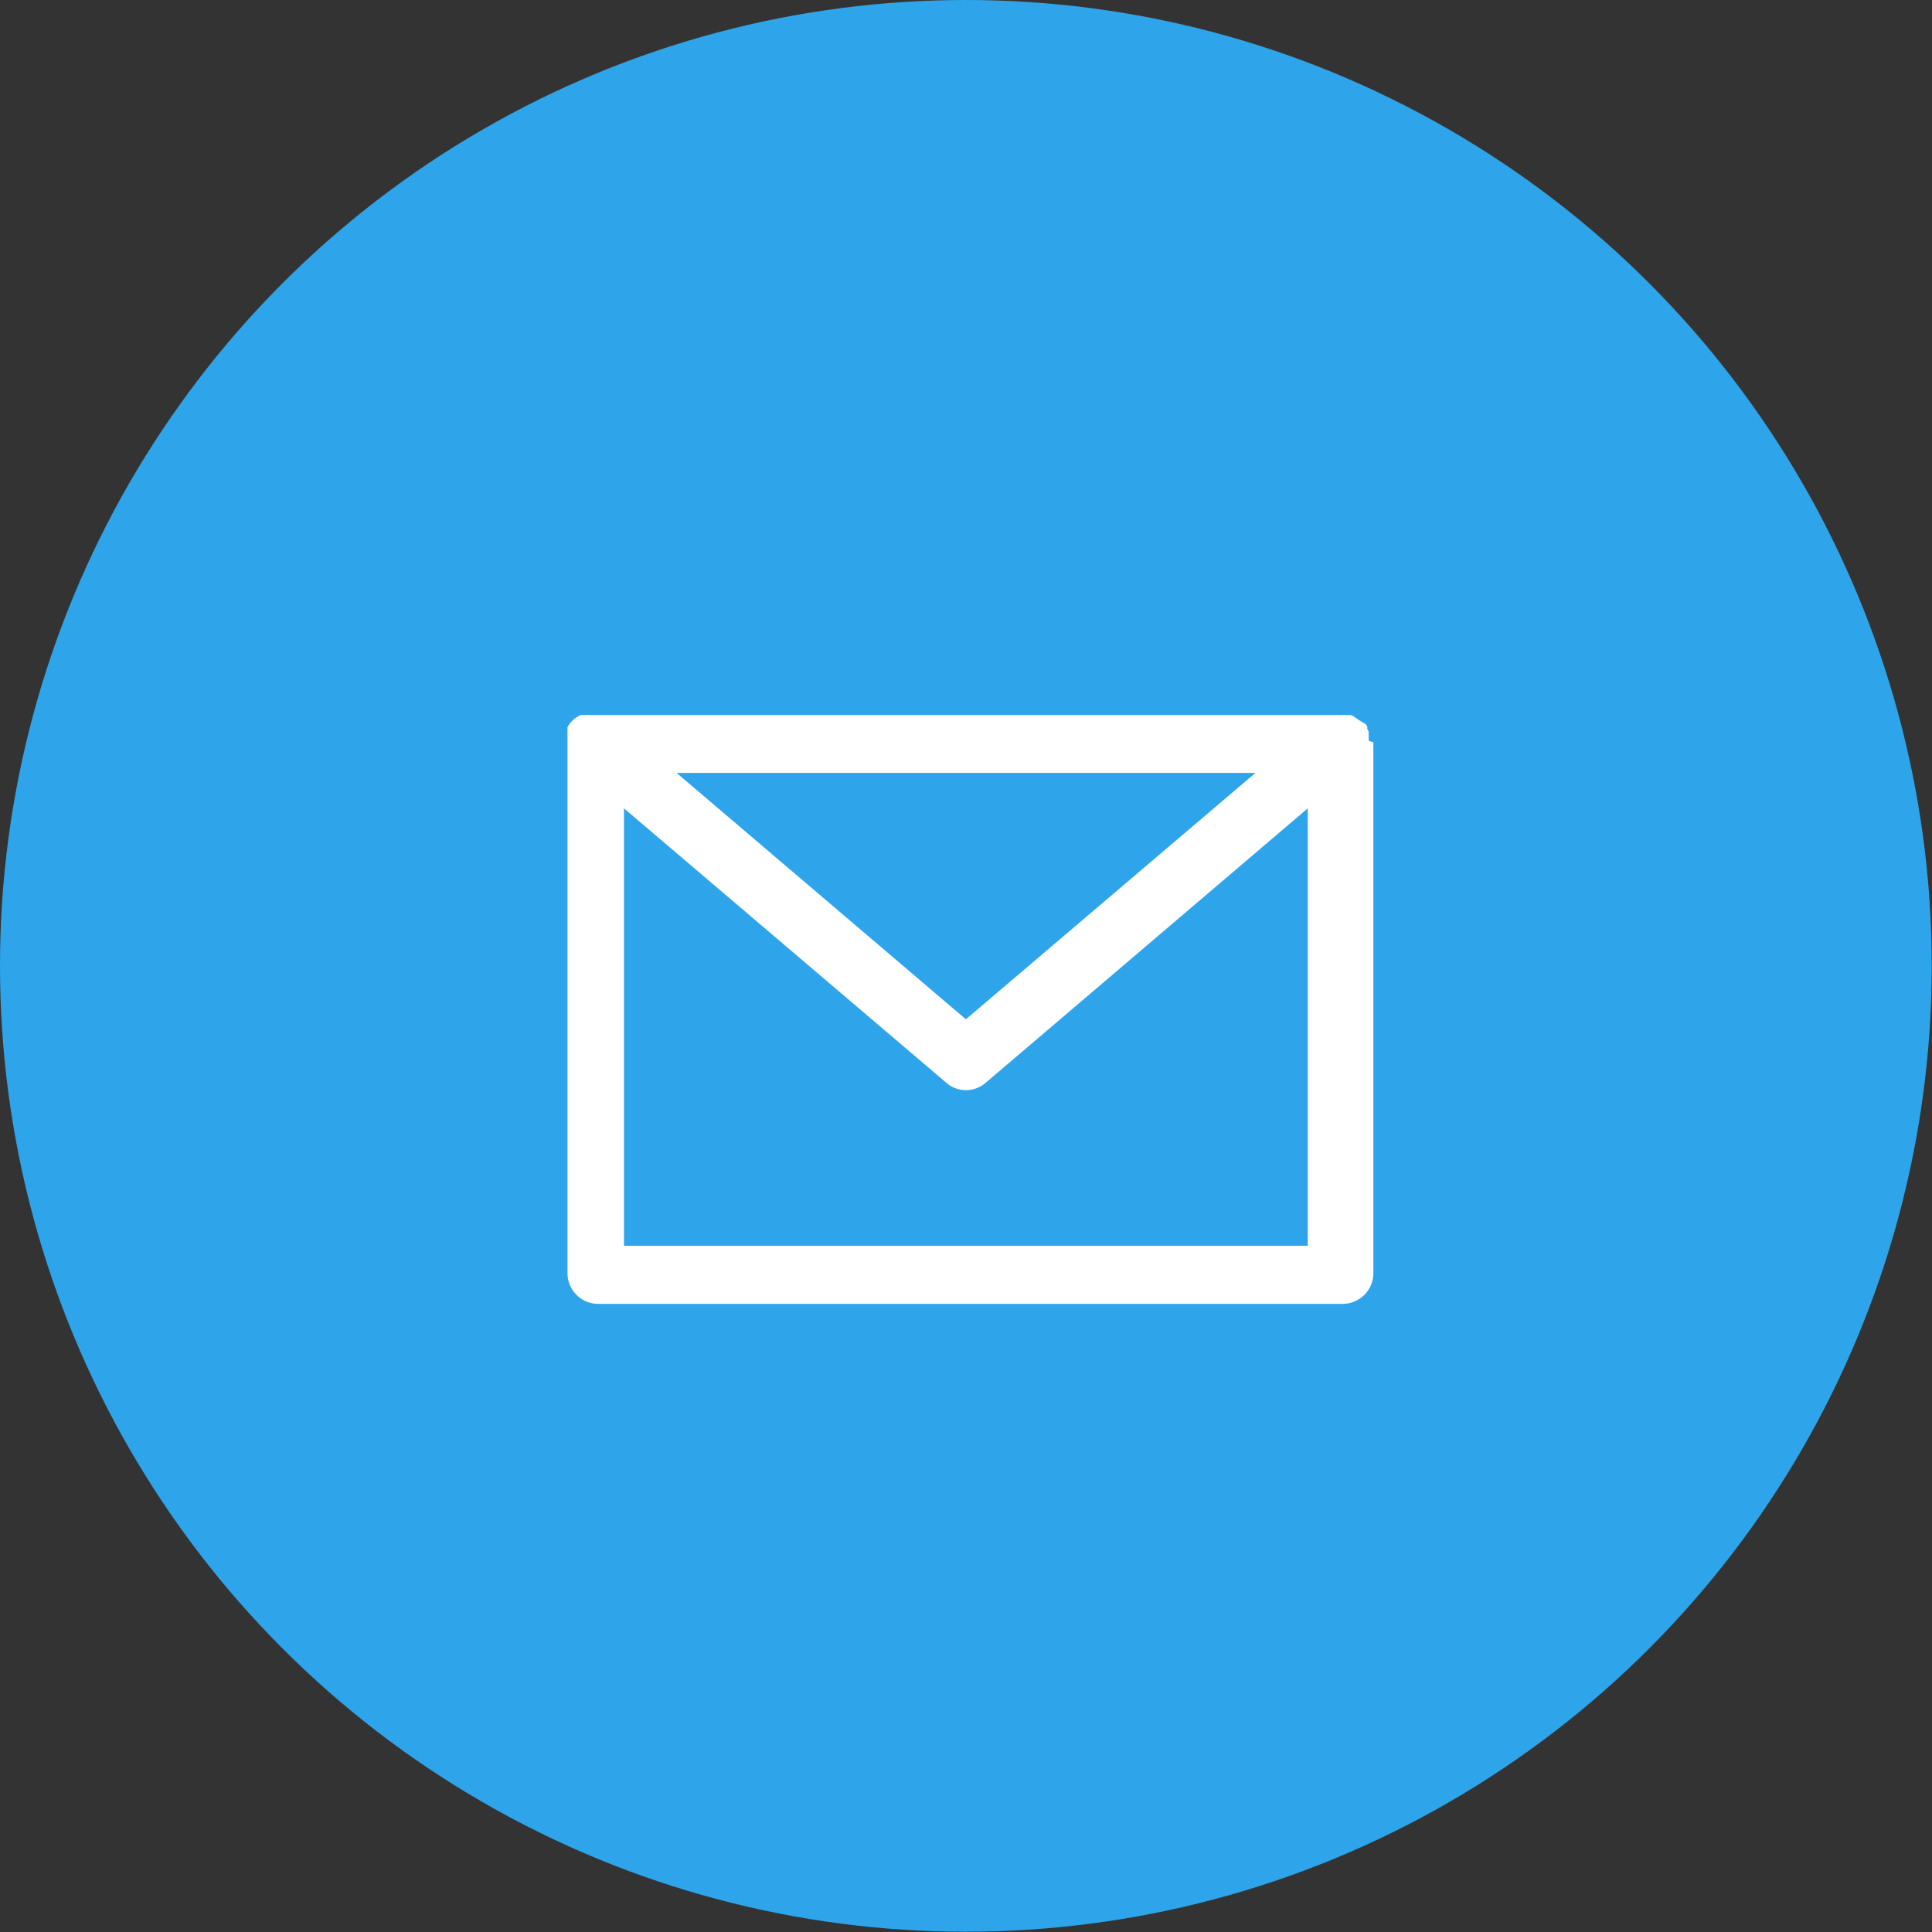
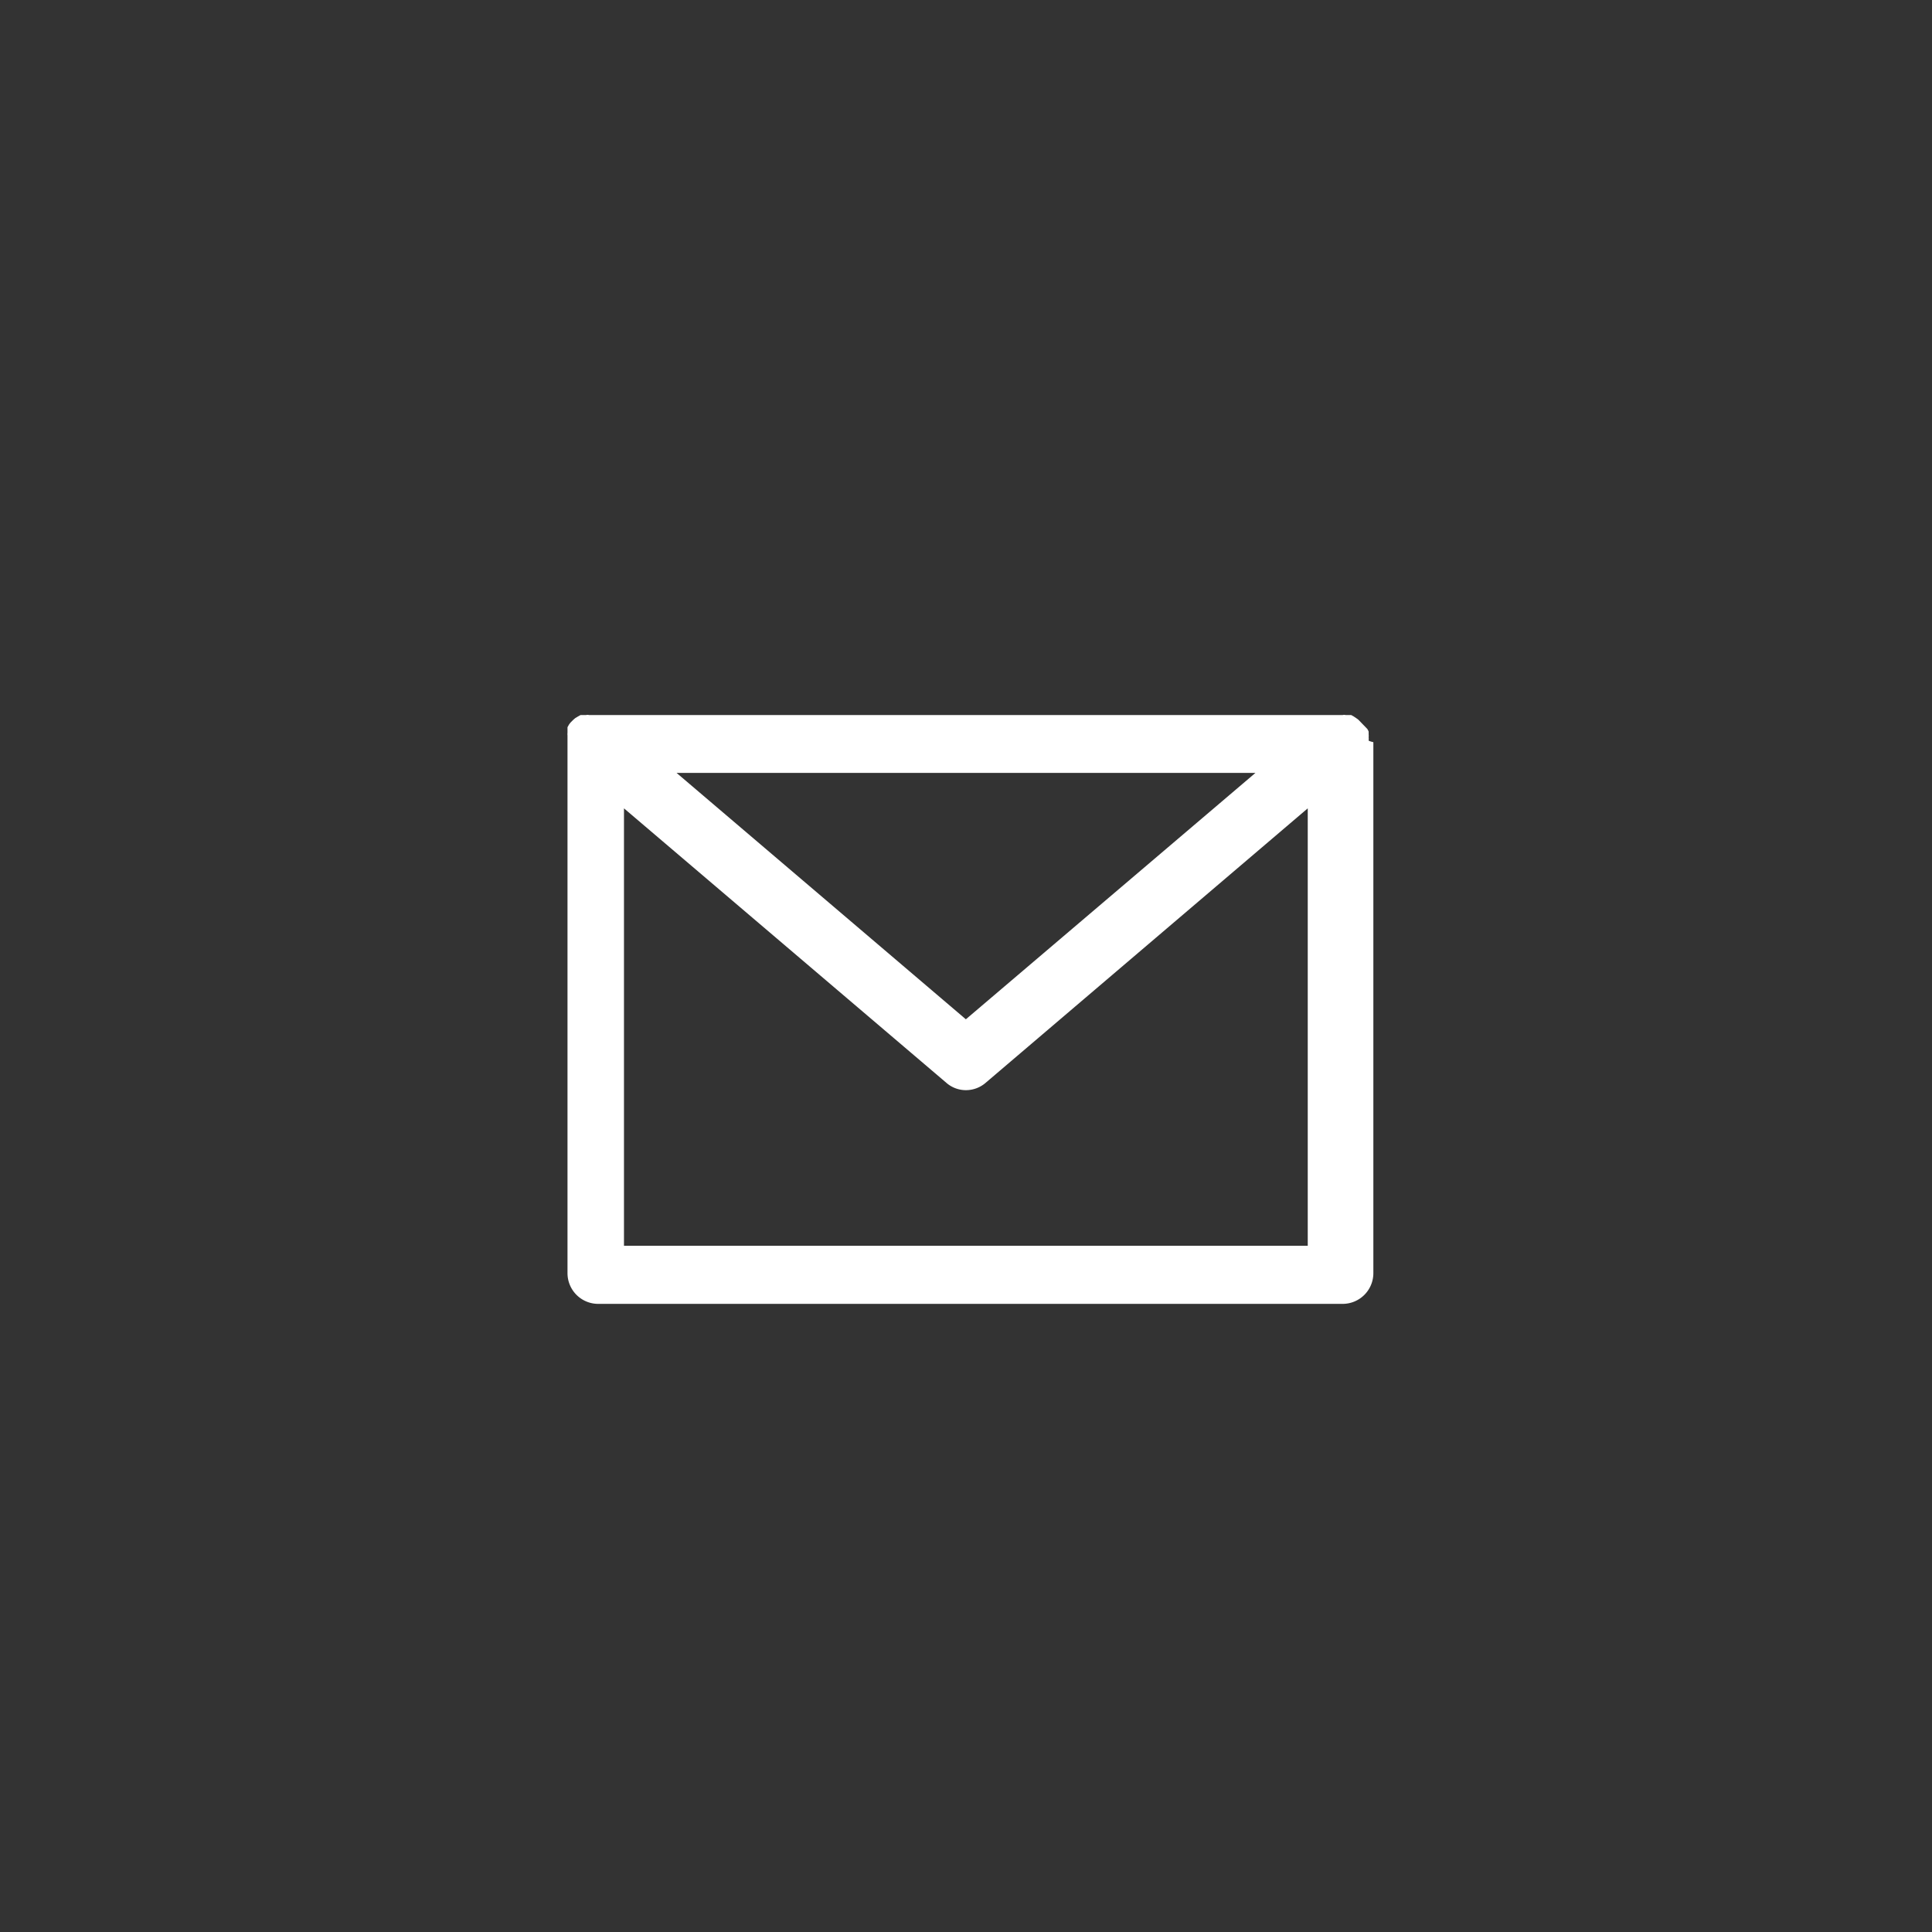
<svg xmlns="http://www.w3.org/2000/svg" viewBox="0 0 69.79 69.79">
  <rect x="0" y="0" width="69.79" height="69.79" fill="#333333" stroke="none" />
  <defs>
    <style>.cls-1{fill:#2ea5ea;}.cls-2{fill:#fff;}</style>
  </defs>
  <title>Asset 12</title>
  <g id="Layer_2" data-name="Layer 2">
    <g id="Layer_1-2" data-name="Layer 1">
-       <circle class="cls-1" cx="34.89" cy="34.89" r="34.89" />
-       <path class="cls-2" d="M49.44,26.75a.57.57,0,0,0,0-.12.44.44,0,0,0,0-.1l0-.1a.47.47,0,0,0-.05-.1l0-.09-.07-.09,0,0s0,0,0,0L49.07,26s0,0-.08-.06l-.09-.06-.09-.05-.1,0-.1,0a.22.22,0,0,0-.11,0l-.11,0h-27l-.11,0a.22.22,0,0,0-.11,0l-.1,0-.1,0-.09.05-.1.06-.07.06-.09.09s0,0,0,0l0,0a.71.71,0,0,0-.07.09l-.05.09,0,.1,0,.1a.44.44,0,0,0,0,.1c0,.05,0,.09,0,.12v19.3a1.11,1.11,0,0,0,1.1,1.11h26.9a1.11,1.11,0,0,0,1.11-1.11V26.81S49.44,26.77,49.44,26.75Zm-4.09,1.17-10.46,8.9-10.45-8.9ZM22.54,45V29.2l11.64,9.91a1.07,1.07,0,0,0,.71.27,1.09,1.09,0,0,0,.72-.27L47.24,29.2V45Z" />
+       <path class="cls-2" d="M49.44,26.75a.57.57,0,0,0,0-.12.44.44,0,0,0,0-.1l0-.1a.47.47,0,0,0-.05-.1s0,0,0,0L49.07,26s0,0-.08-.06l-.09-.06-.09-.05-.1,0-.1,0a.22.22,0,0,0-.11,0l-.11,0h-27l-.11,0a.22.22,0,0,0-.11,0l-.1,0-.1,0-.09.05-.1.06-.07.06-.09.09s0,0,0,0l0,0a.71.71,0,0,0-.07.09l-.05.09,0,.1,0,.1a.44.44,0,0,0,0,.1c0,.05,0,.09,0,.12v19.3a1.11,1.11,0,0,0,1.1,1.11h26.9a1.11,1.11,0,0,0,1.11-1.11V26.81S49.44,26.77,49.44,26.75Zm-4.09,1.17-10.46,8.9-10.45-8.9ZM22.54,45V29.2l11.64,9.91a1.07,1.07,0,0,0,.71.27,1.09,1.09,0,0,0,.72-.27L47.24,29.2V45Z" />
    </g>
  </g>
</svg>